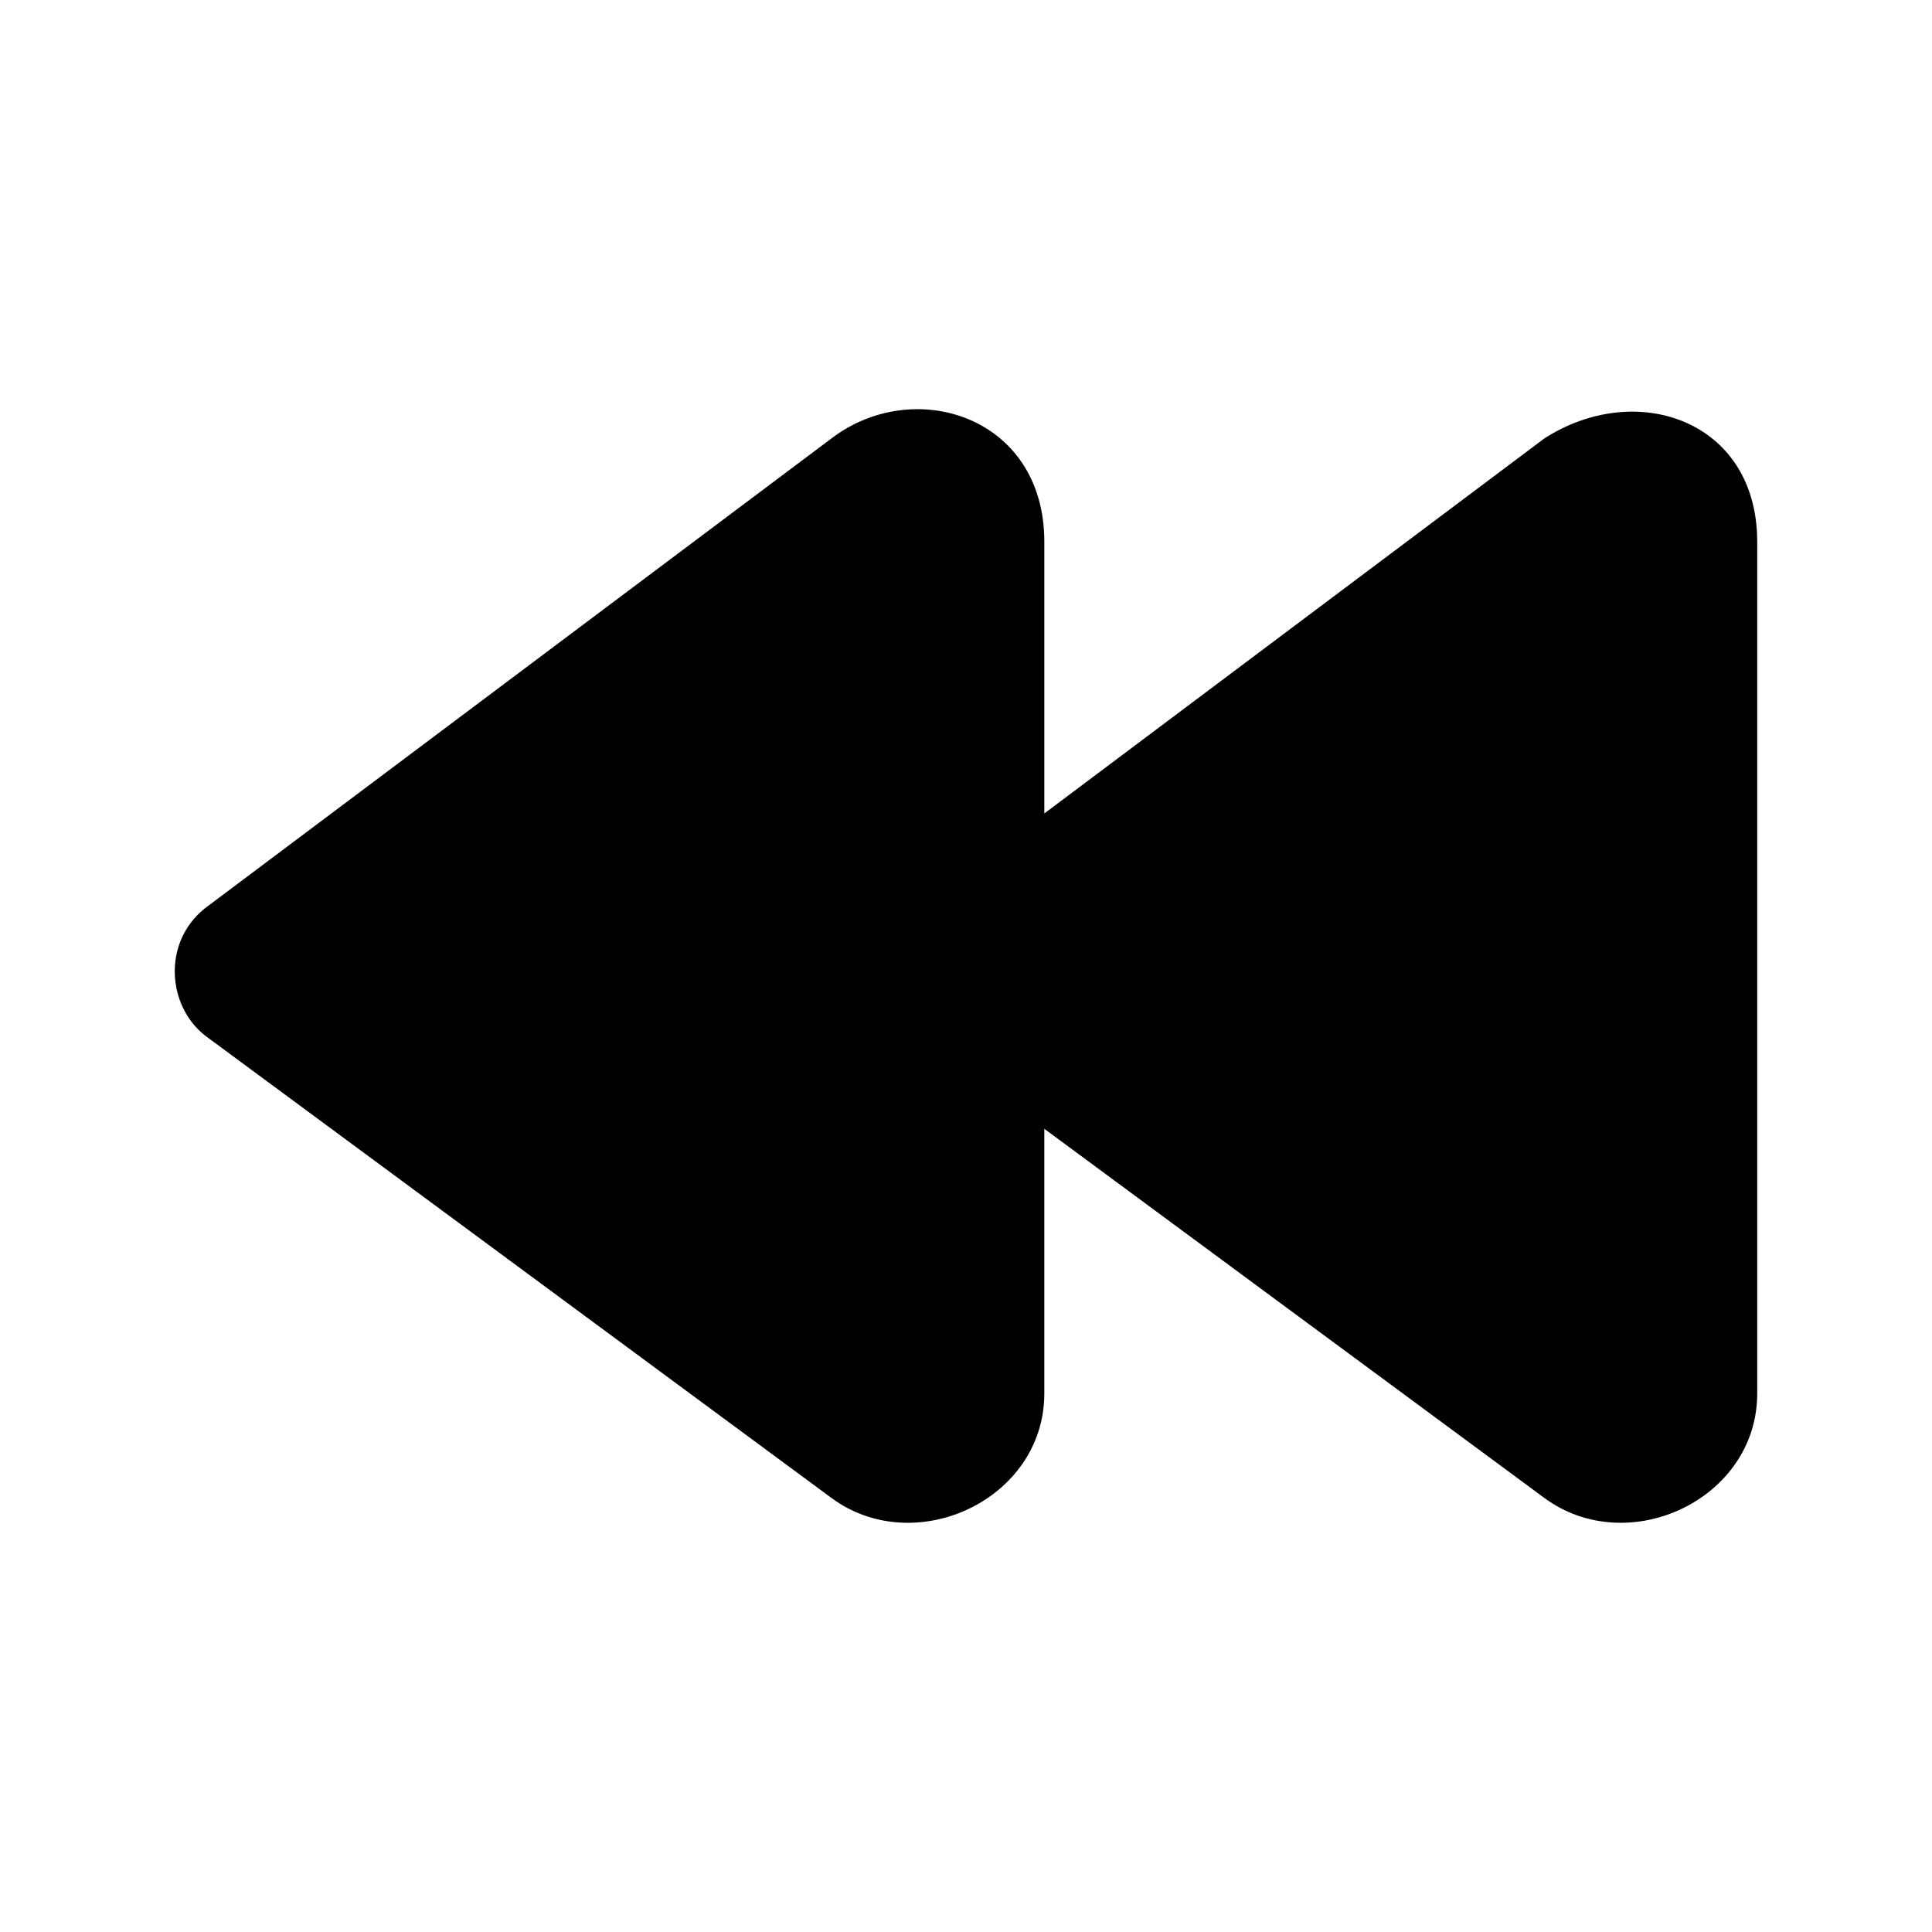
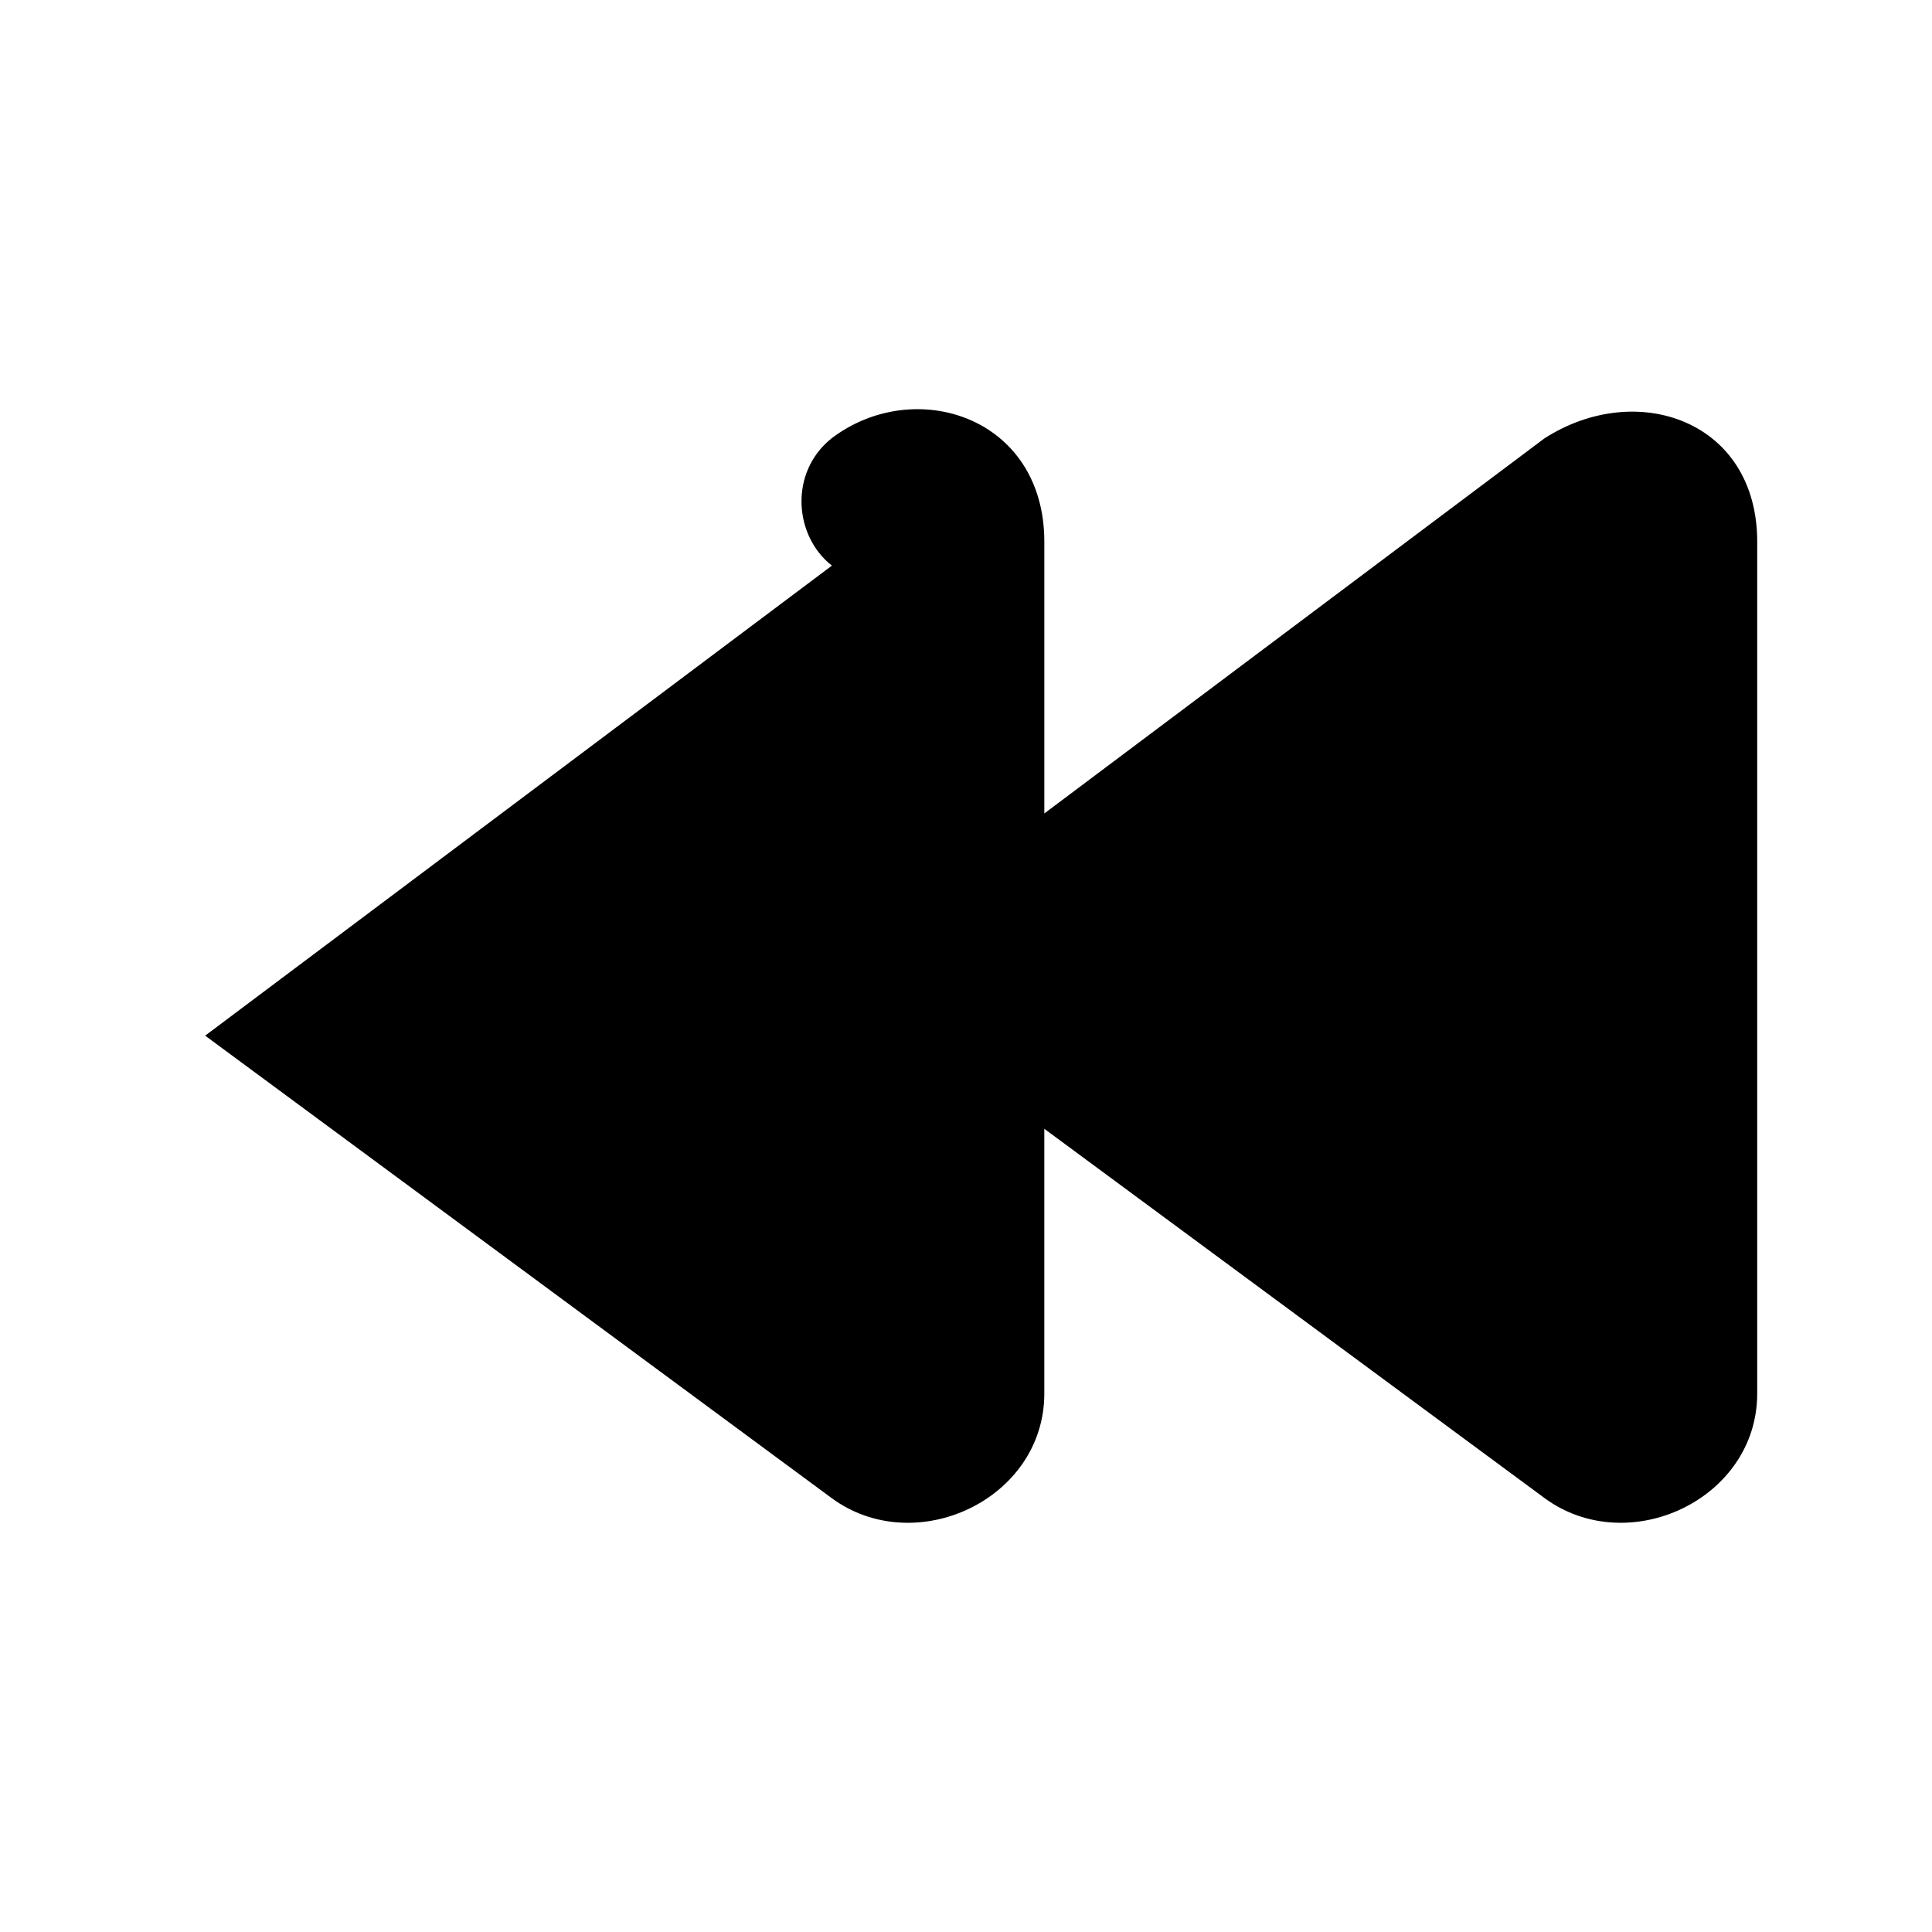
<svg xmlns="http://www.w3.org/2000/svg" fill="#000000" width="800px" height="800px" version="1.1" viewBox="144 144 512 512">
-   <path d="m198.37 418.46 165.97 122.51c22.141 16.348 56.414 0.445 56.414-27.676v-70.152l132.51 97.824c22.145 16.348 56.414 0.445 56.418-27.676v-225.71c0-32.164-31.969-43.113-56.414-27.387l-132.51 99.383v-71.996c0-33.332-34.562-44.07-56.418-27.387l-166.09 124.56c-11.219 9.004-9.961 25.836 0.125 33.703z" />
+   <path d="m198.37 418.46 165.97 122.51c22.141 16.348 56.414 0.445 56.414-27.676v-70.152l132.51 97.824c22.145 16.348 56.414 0.445 56.418-27.676v-225.71c0-32.164-31.969-43.113-56.414-27.387l-132.51 99.383v-71.996c0-33.332-34.562-44.07-56.418-27.387c-11.219 9.004-9.961 25.836 0.125 33.703z" />
</svg>